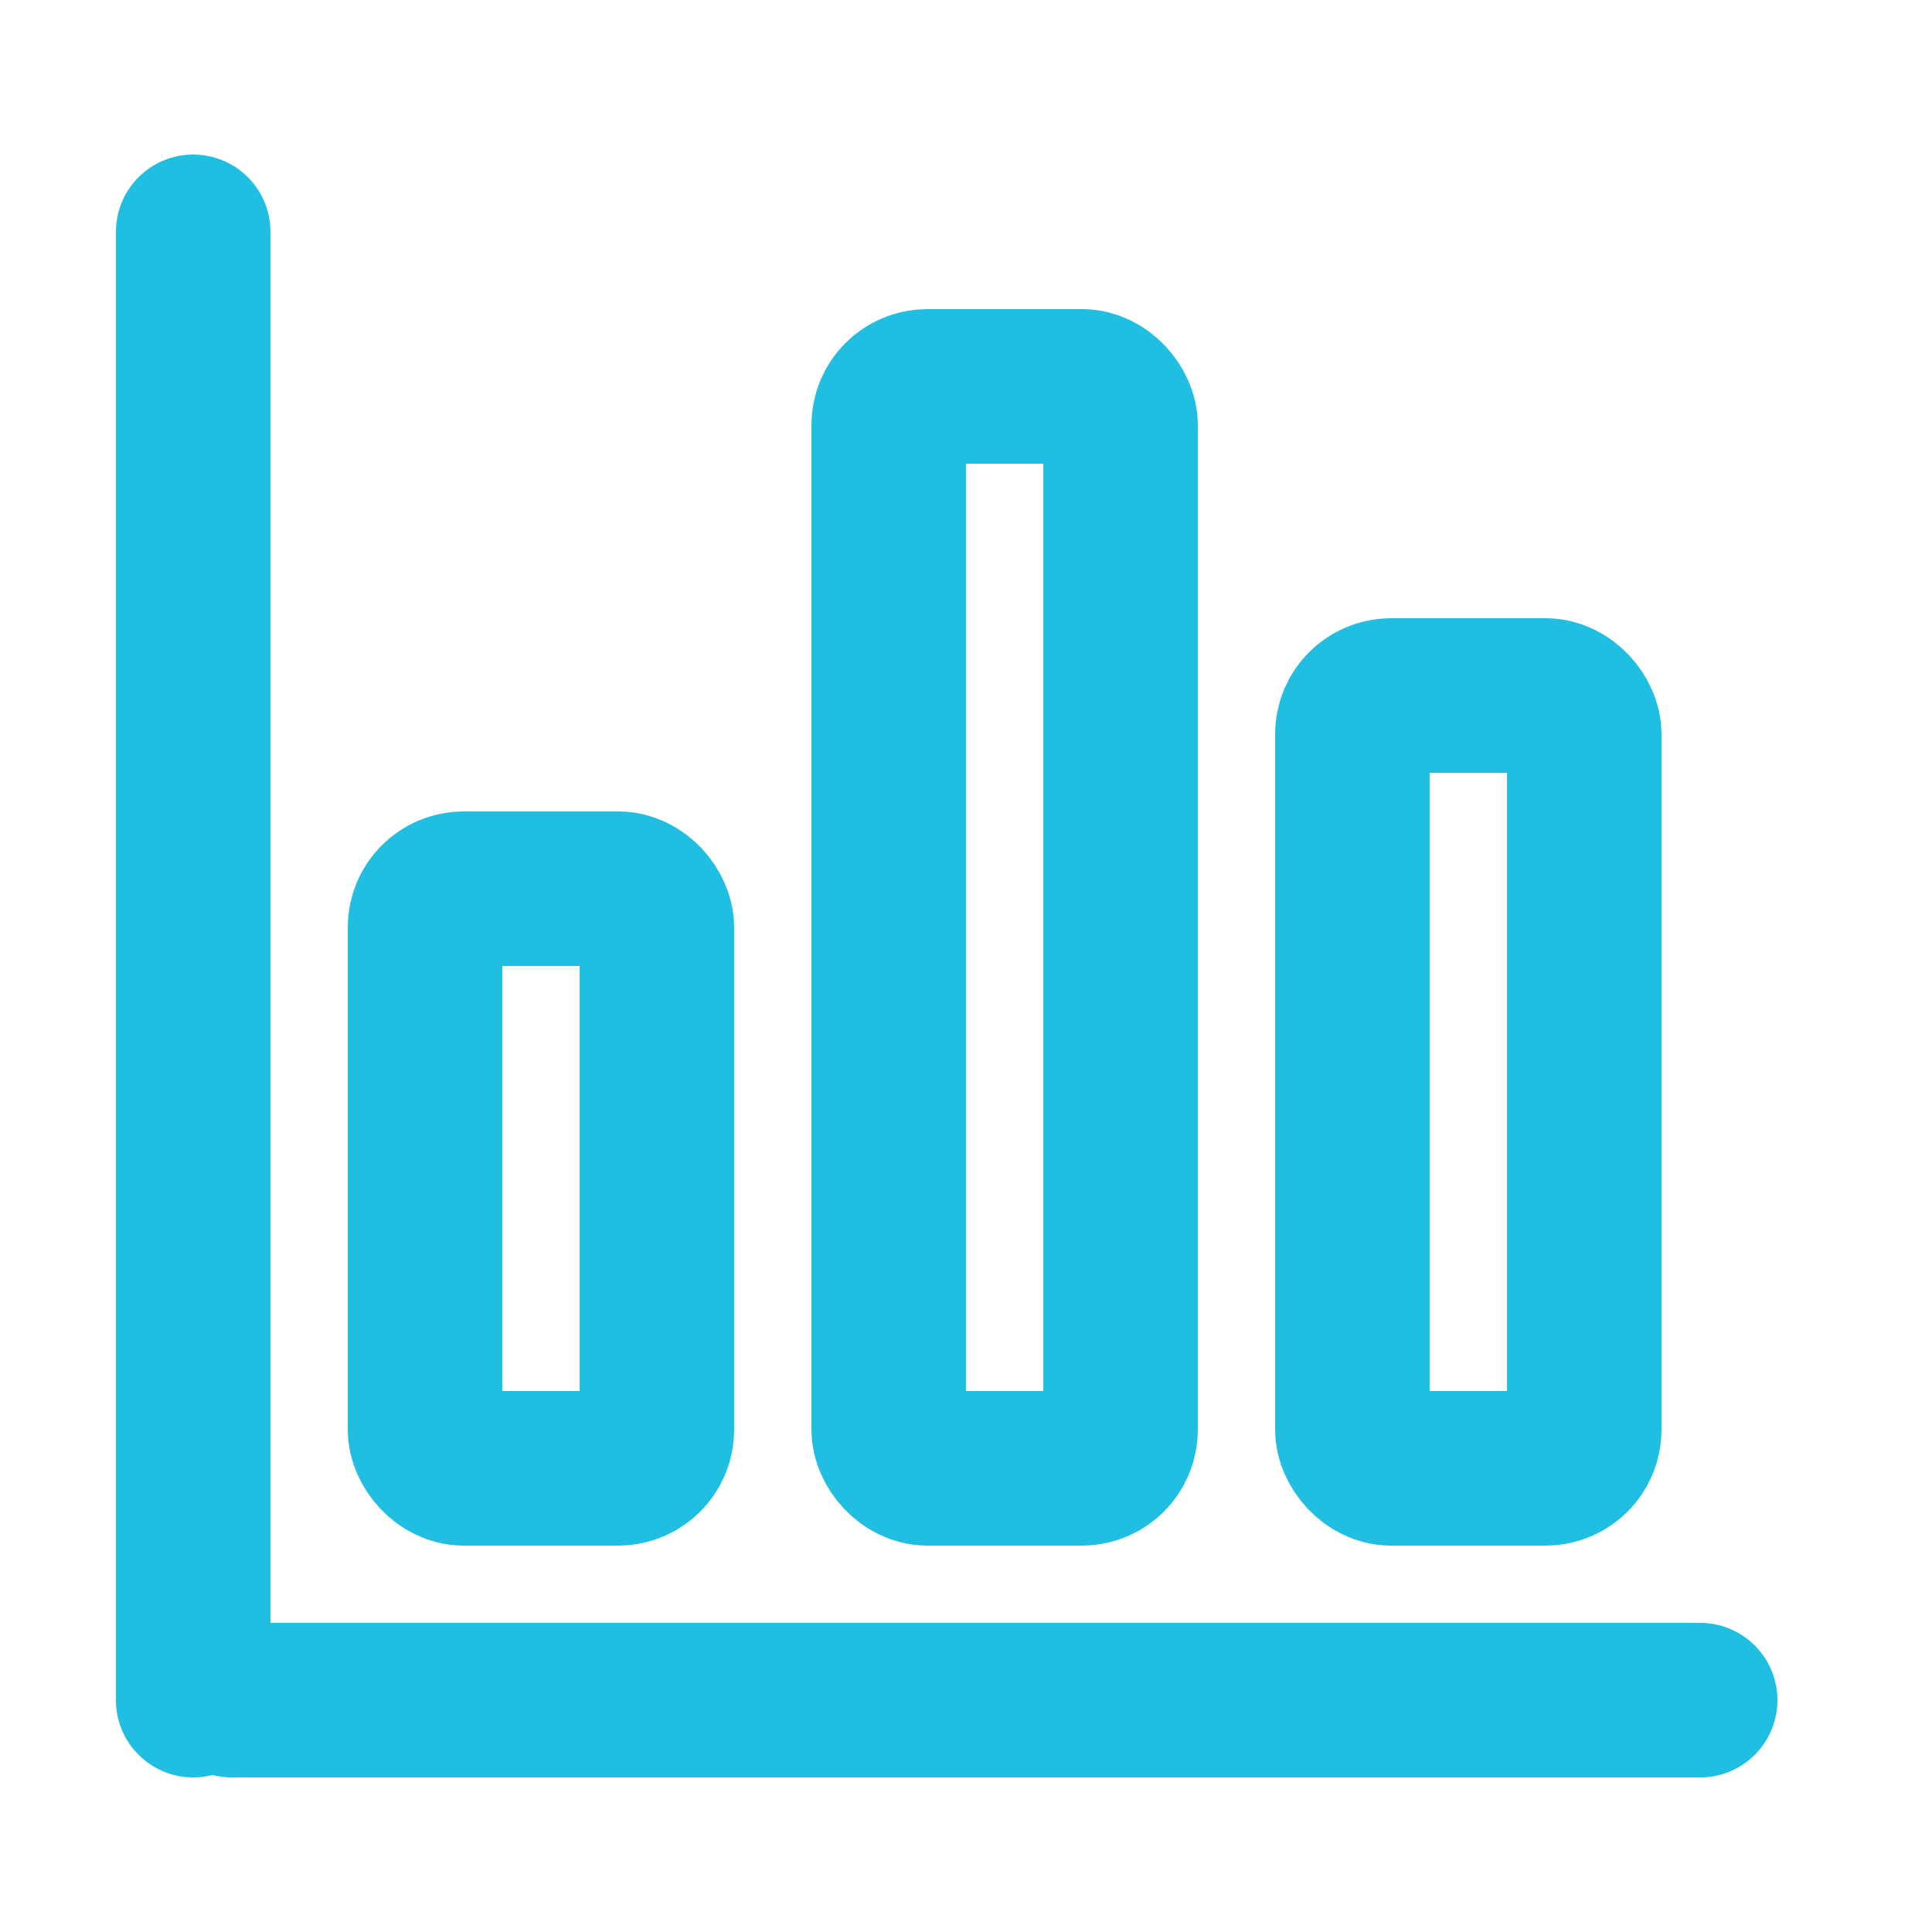
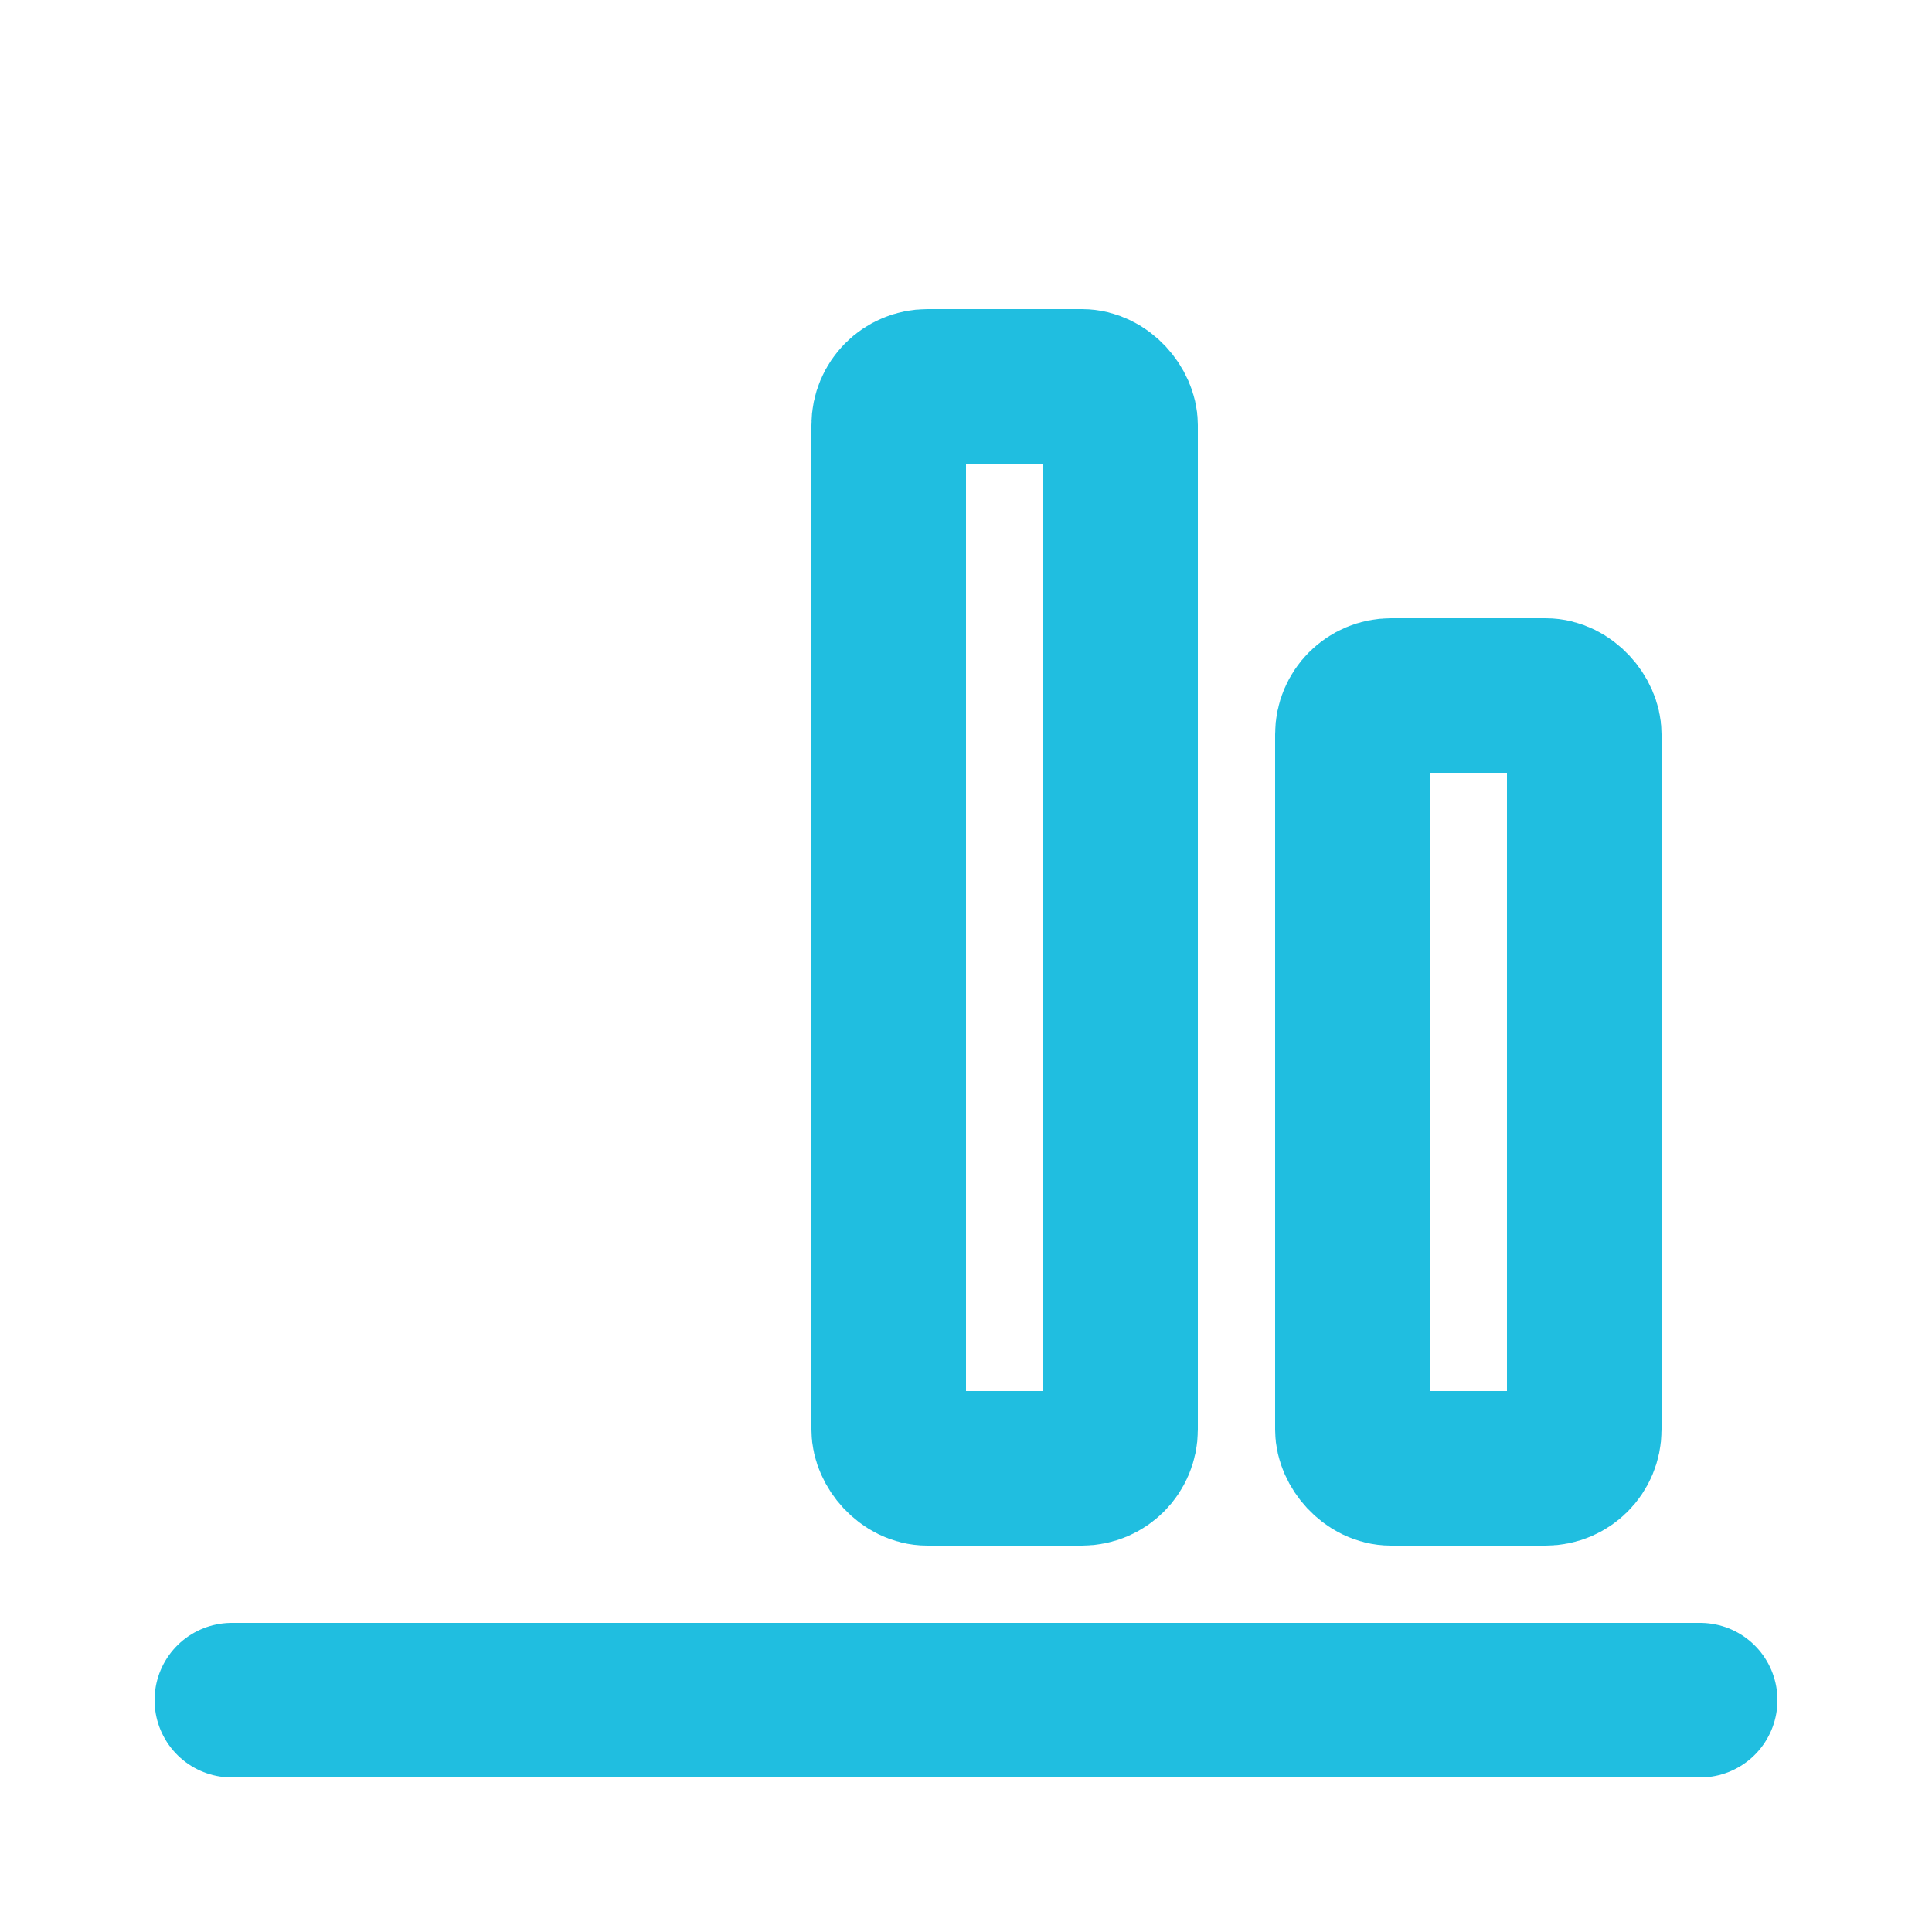
<svg xmlns="http://www.w3.org/2000/svg" width="50" height="50" viewBox="0 0 50 50" fill="none">
-   <line x1="5" y1="6" x2="5" y2="44" stroke="#20BEE0" stroke-width="4" stroke-linecap="round" />
  <line x1="44" y1="44" x2="6" y2="44" stroke="#20BEE0" stroke-width="4" stroke-linecap="round" />
-   <rect x="11" y="23" width="6" height="15" rx="1" stroke="#20BEE0" stroke-width="4" stroke-linecap="round" />
  <rect x="23" y="10" width="6" height="28" rx="1" stroke="#20BEE0" stroke-width="4" stroke-linecap="round" />
  <rect x="35" y="18" width="6" height="20" rx="1" stroke="#20BEE0" stroke-width="4" stroke-linecap="round" />
</svg>